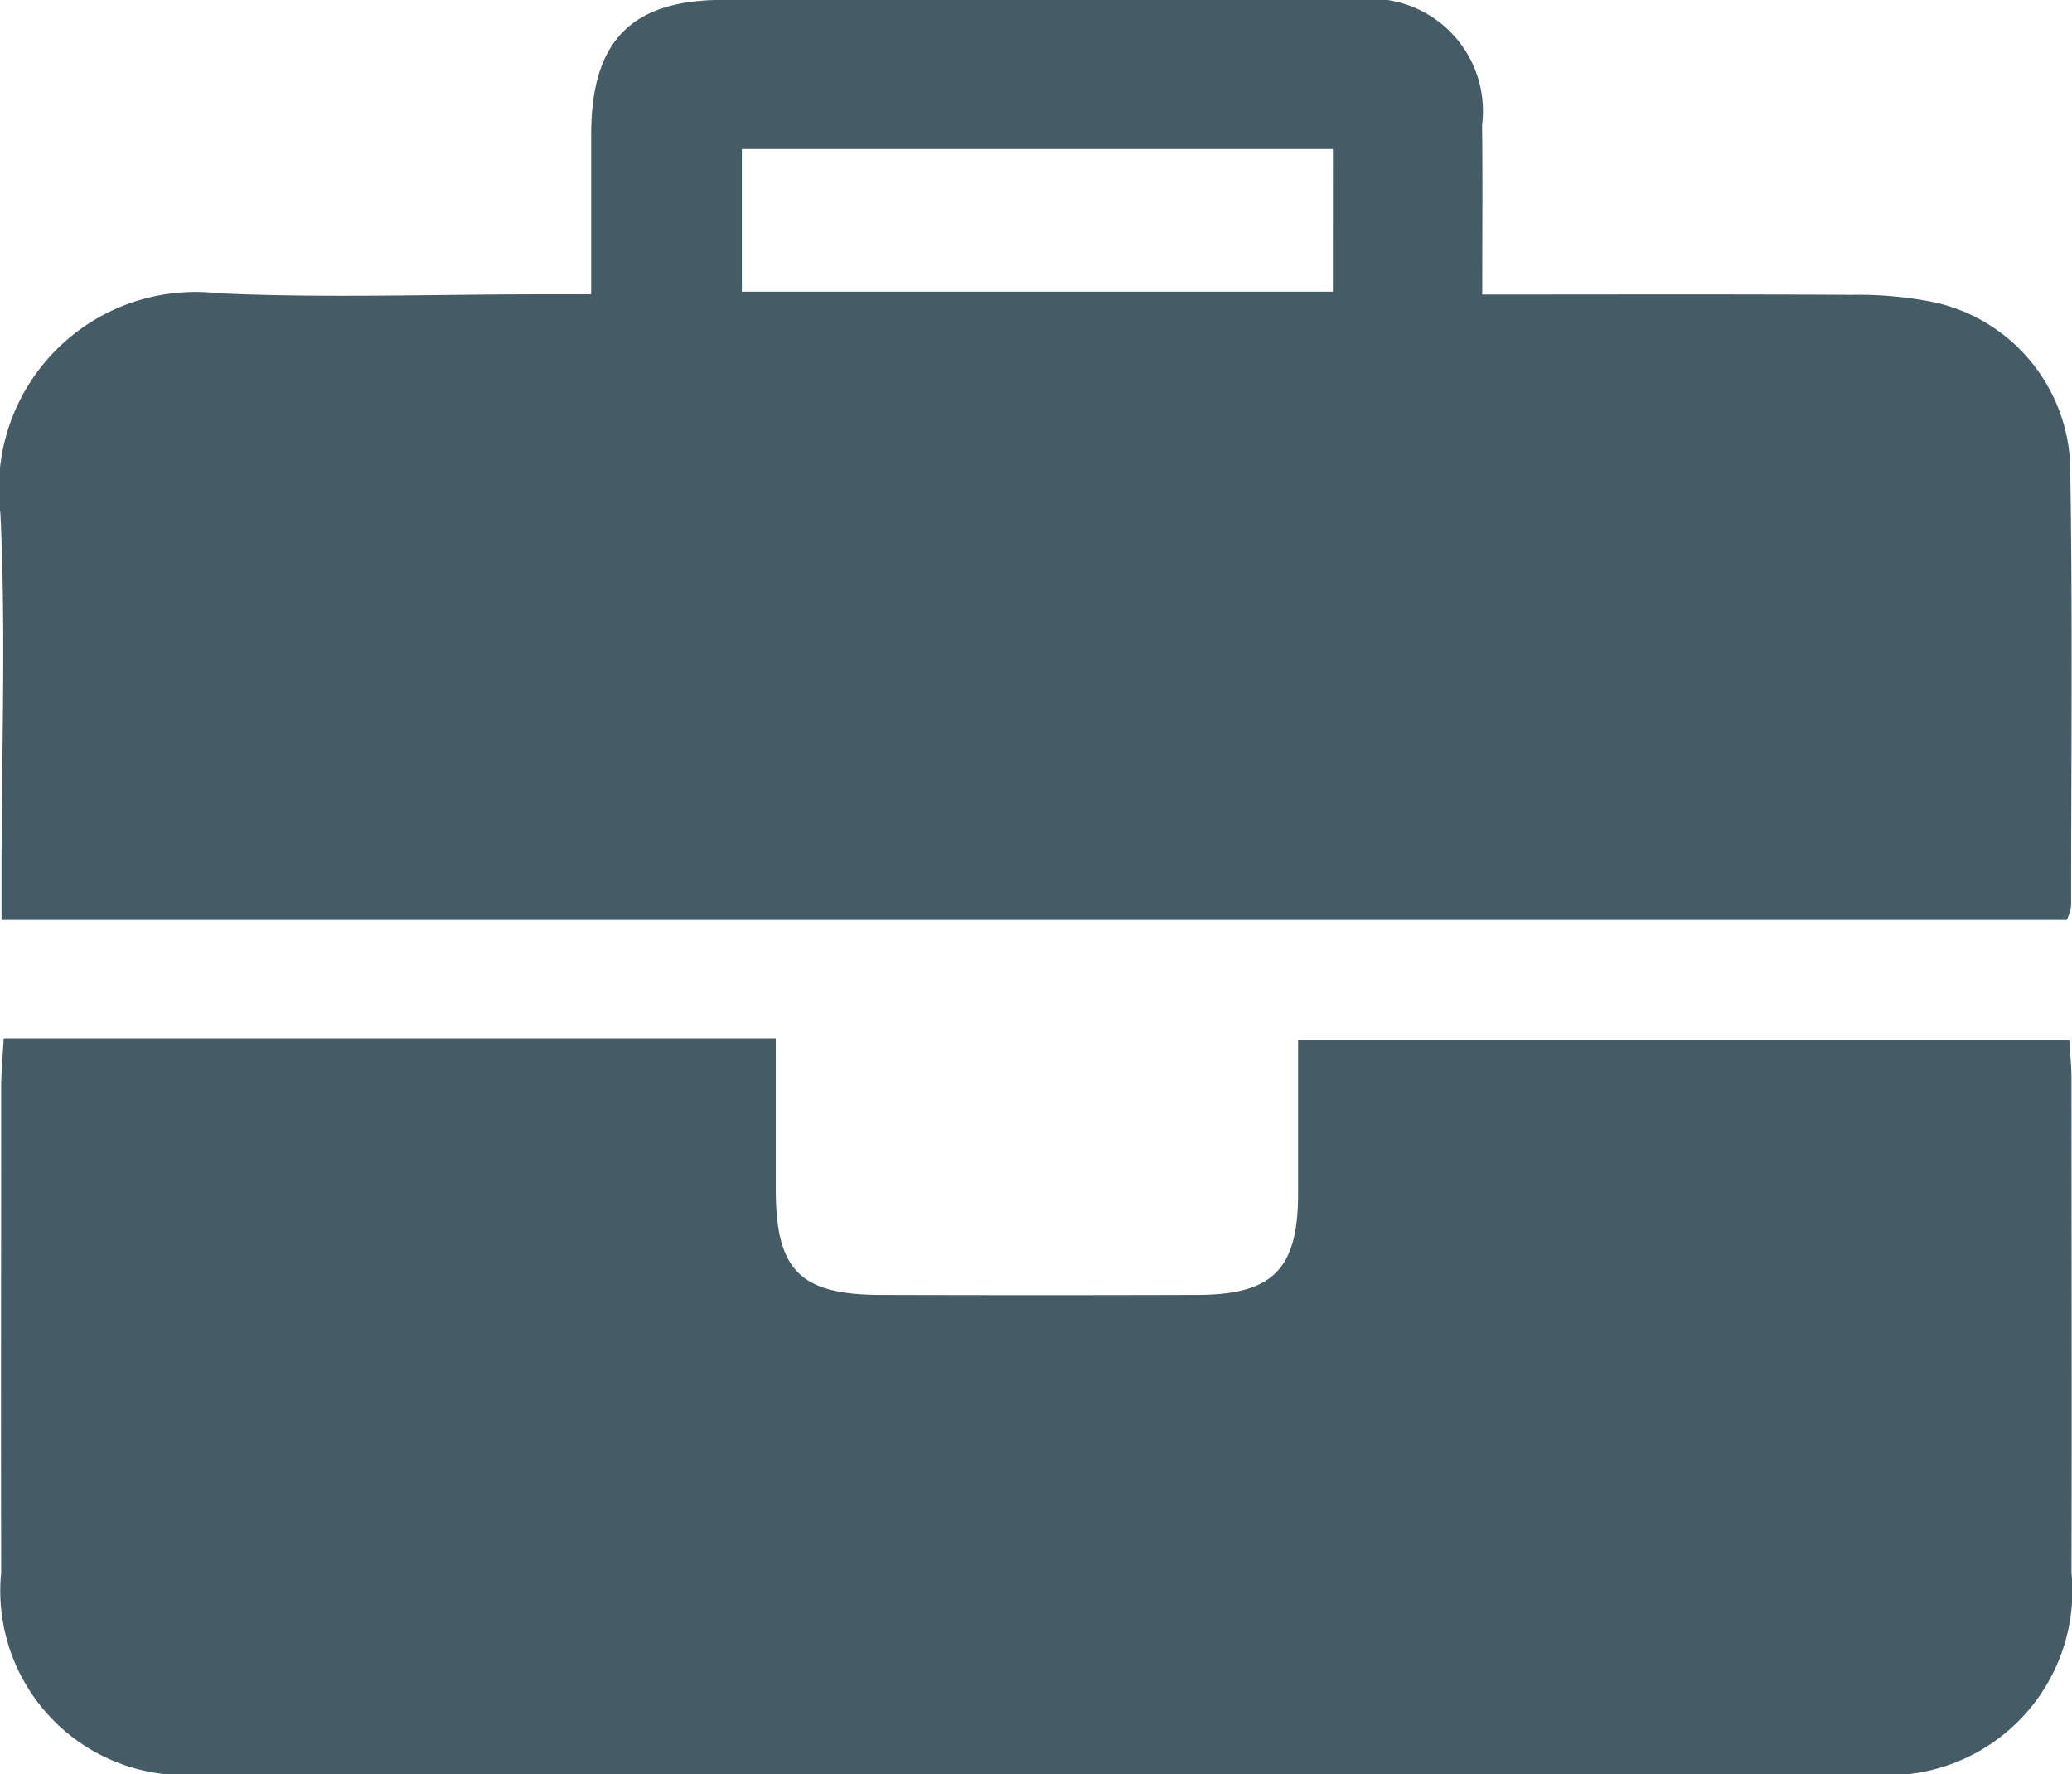
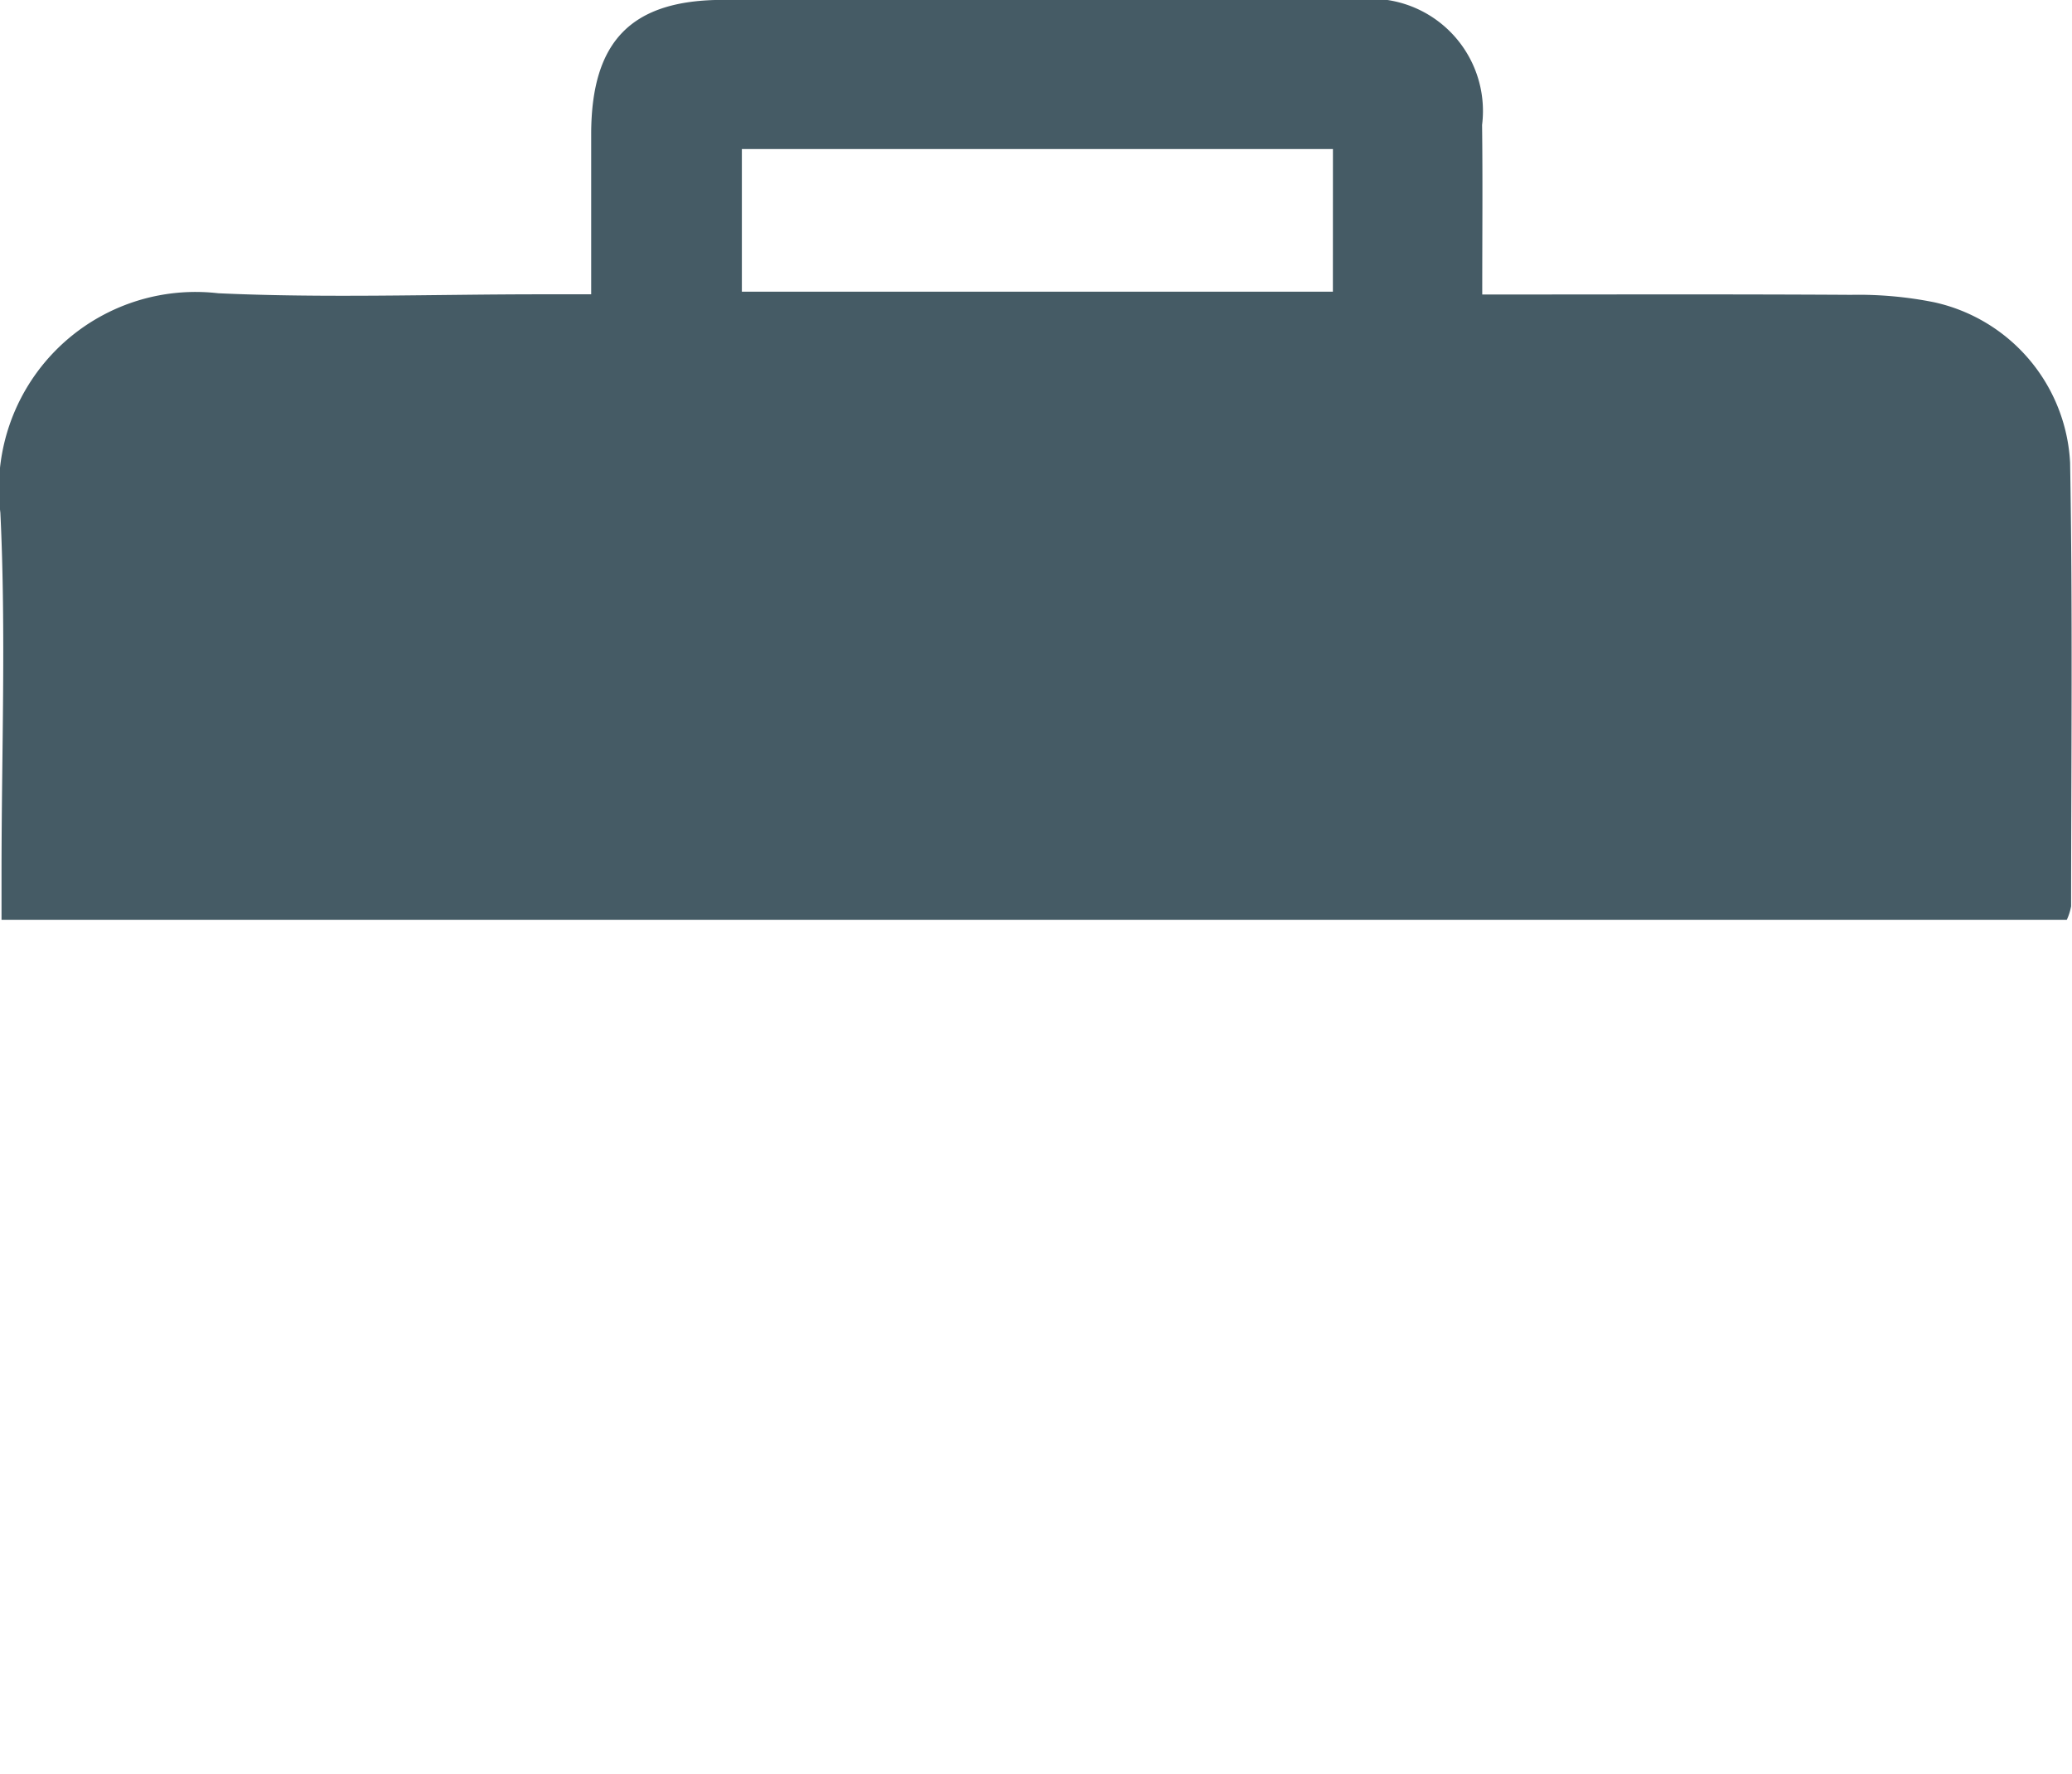
<svg xmlns="http://www.w3.org/2000/svg" width="39.328" height="33.668" viewBox="0 0 39.328 33.668">
  <g transform="translate(-651.552 -445.229)">
    <path d="M941.072,2607.351c2.407,0,4.7-.008,7,.006a7.327,7.327,0,0,1,1.573.14,3.29,3.29,0,0,1,2.585,3.046c.05,2.8.02,5.61.019,8.416a1.054,1.054,0,0,1-.082.259h-39.2v-.9c0-2.276.087-4.556-.022-6.827a3.733,3.733,0,0,1,4.135-4.164c2.034.094,4.076.02,6.114.02h.965c0-1.066,0-2.061,0-3.056.007-1.757.77-2.53,2.5-2.531q6,0,11.992,0a2.13,2.13,0,0,1,2.418,2.373C941.082,2605.167,941.072,2606.2,941.072,2607.351Zm-2.834-2.76H927.019v2.706h11.218Z" transform="translate(-261.386 -2156.533)" fill="#455b65" />
-     <path d="M913.021,2629.94h14.654c0,.978,0,1.92,0,2.862,0,1.539.457,2,1.98,2.007q3.018.009,6.034,0c1.422-.006,1.9-.491,1.9-1.922,0-.949,0-1.9,0-2.917h14.638c.014.234.041.486.041.738,0,3.123.009,6.245,0,9.367a3.5,3.5,0,0,1-3.85,3.83q-15.8,0-31.6,0a3.5,3.5,0,0,1-3.845-3.835c-.008-3.1,0-6.191,0-9.287C912.981,2630.522,913,2630.264,913.021,2629.94Z" transform="translate(-261.398 -2165.007)" fill="#455b65" />
  </g>
</svg>